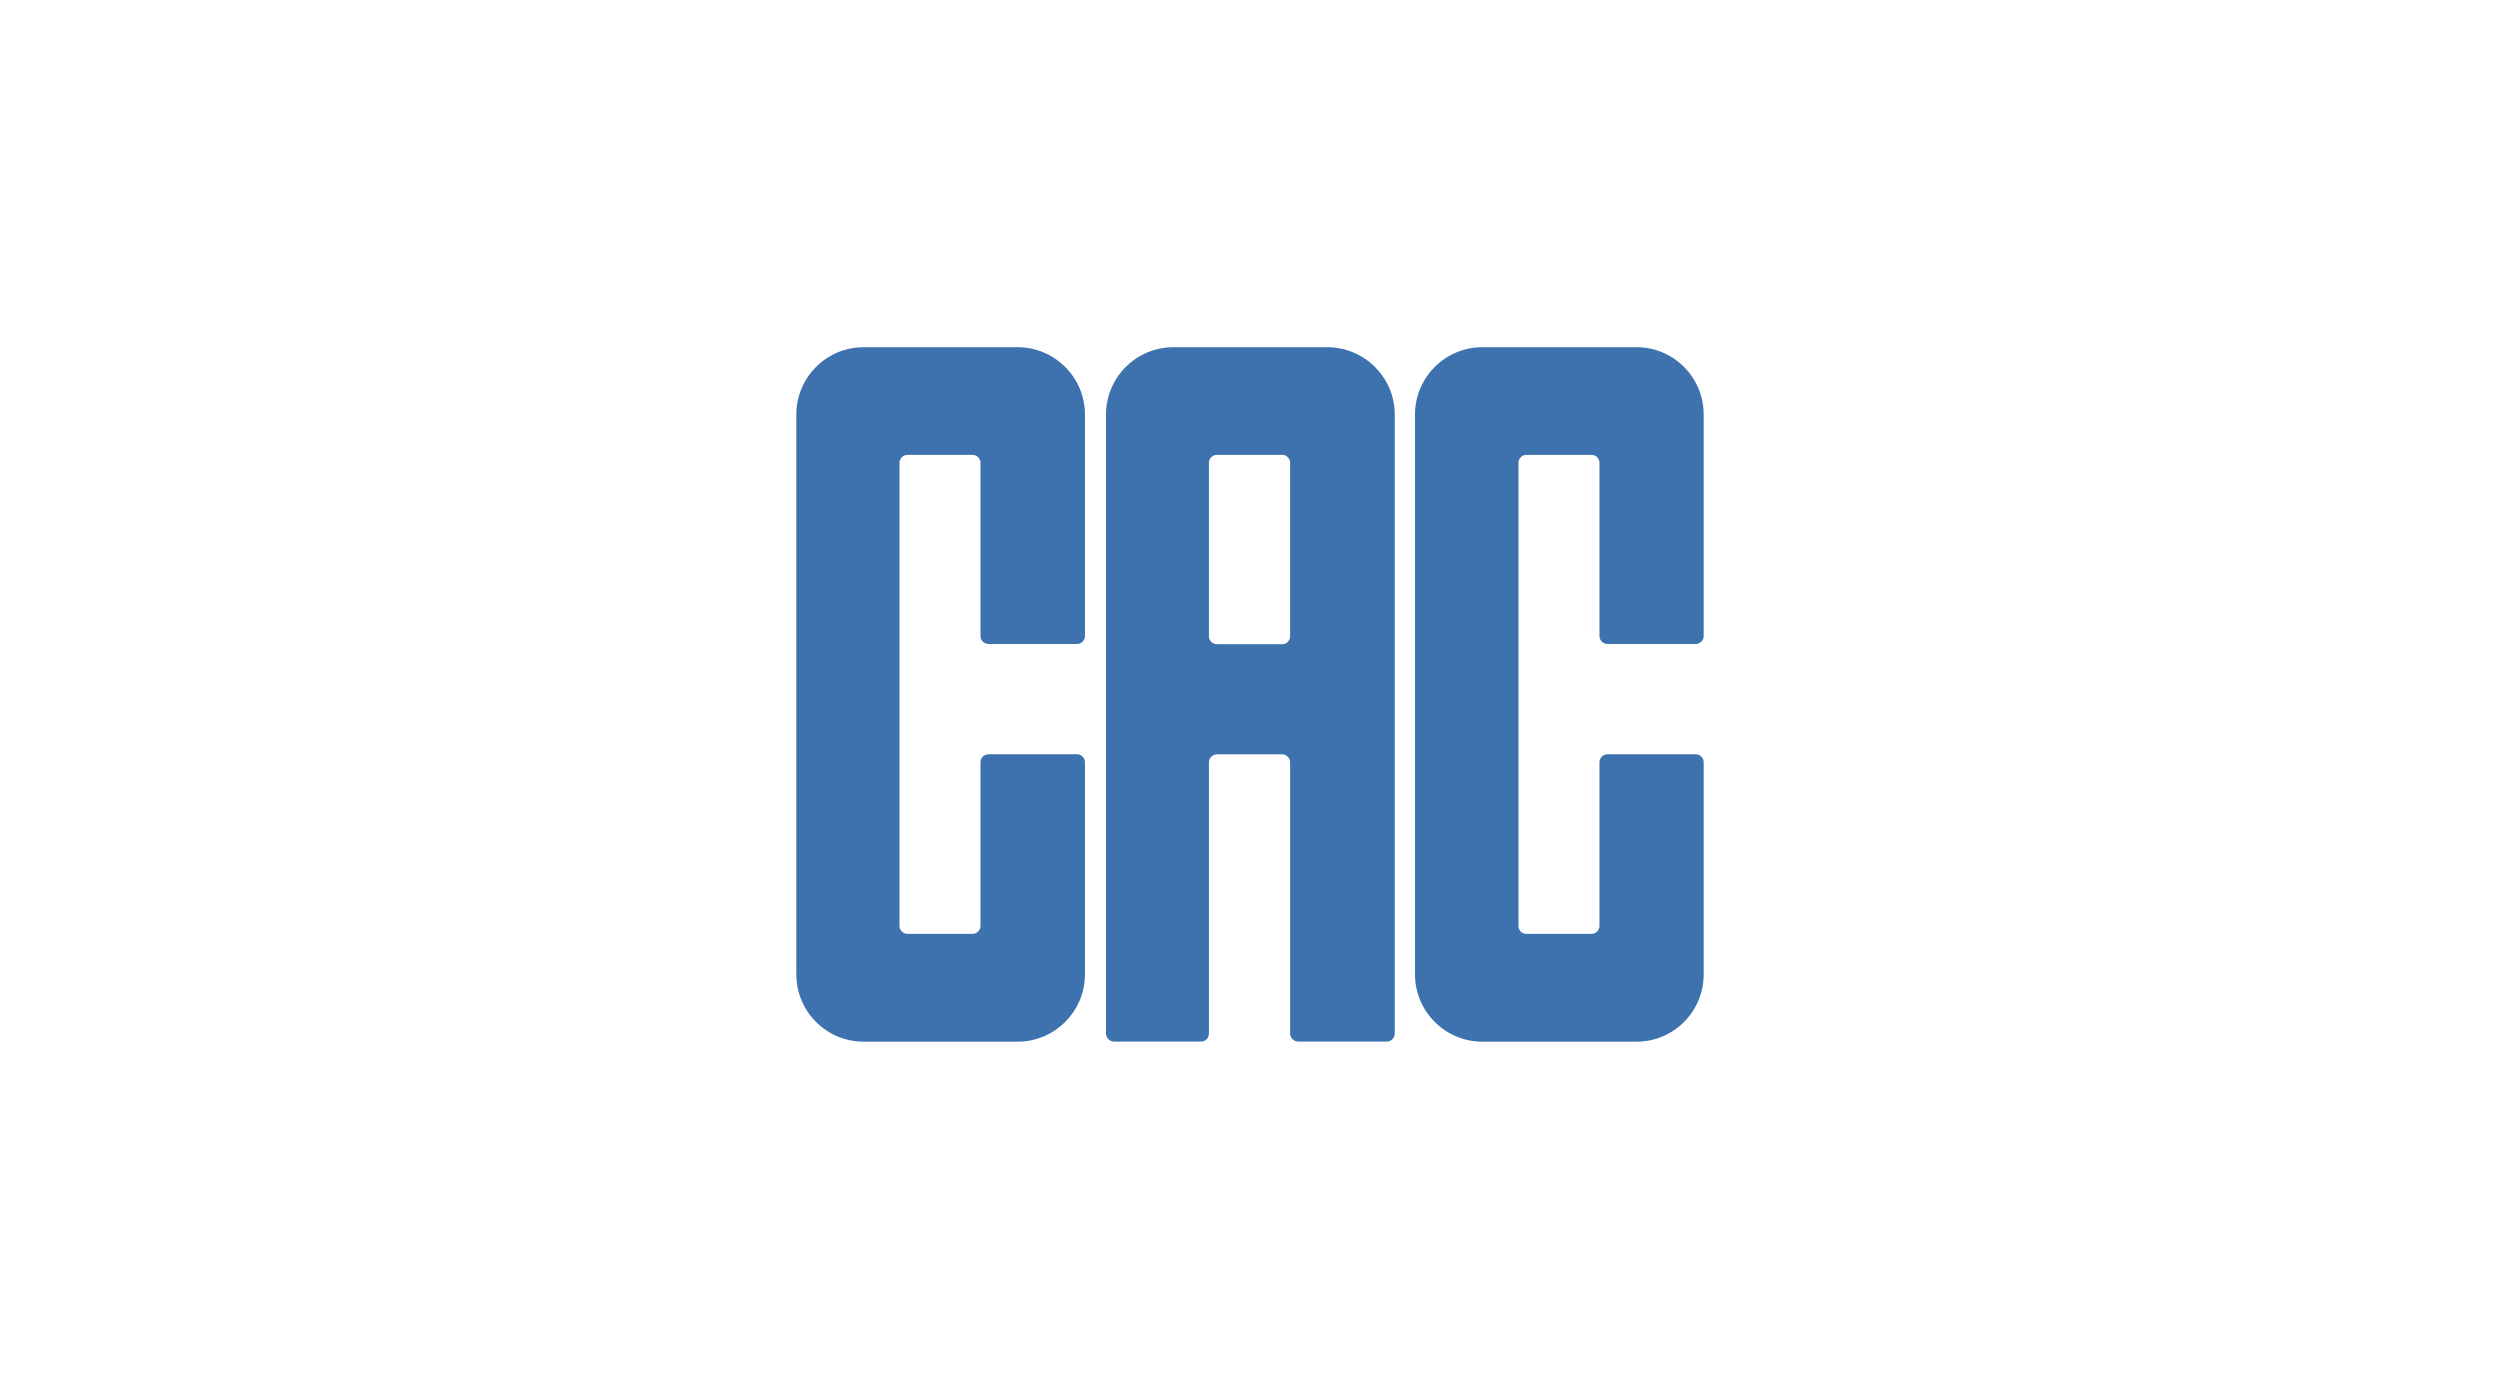
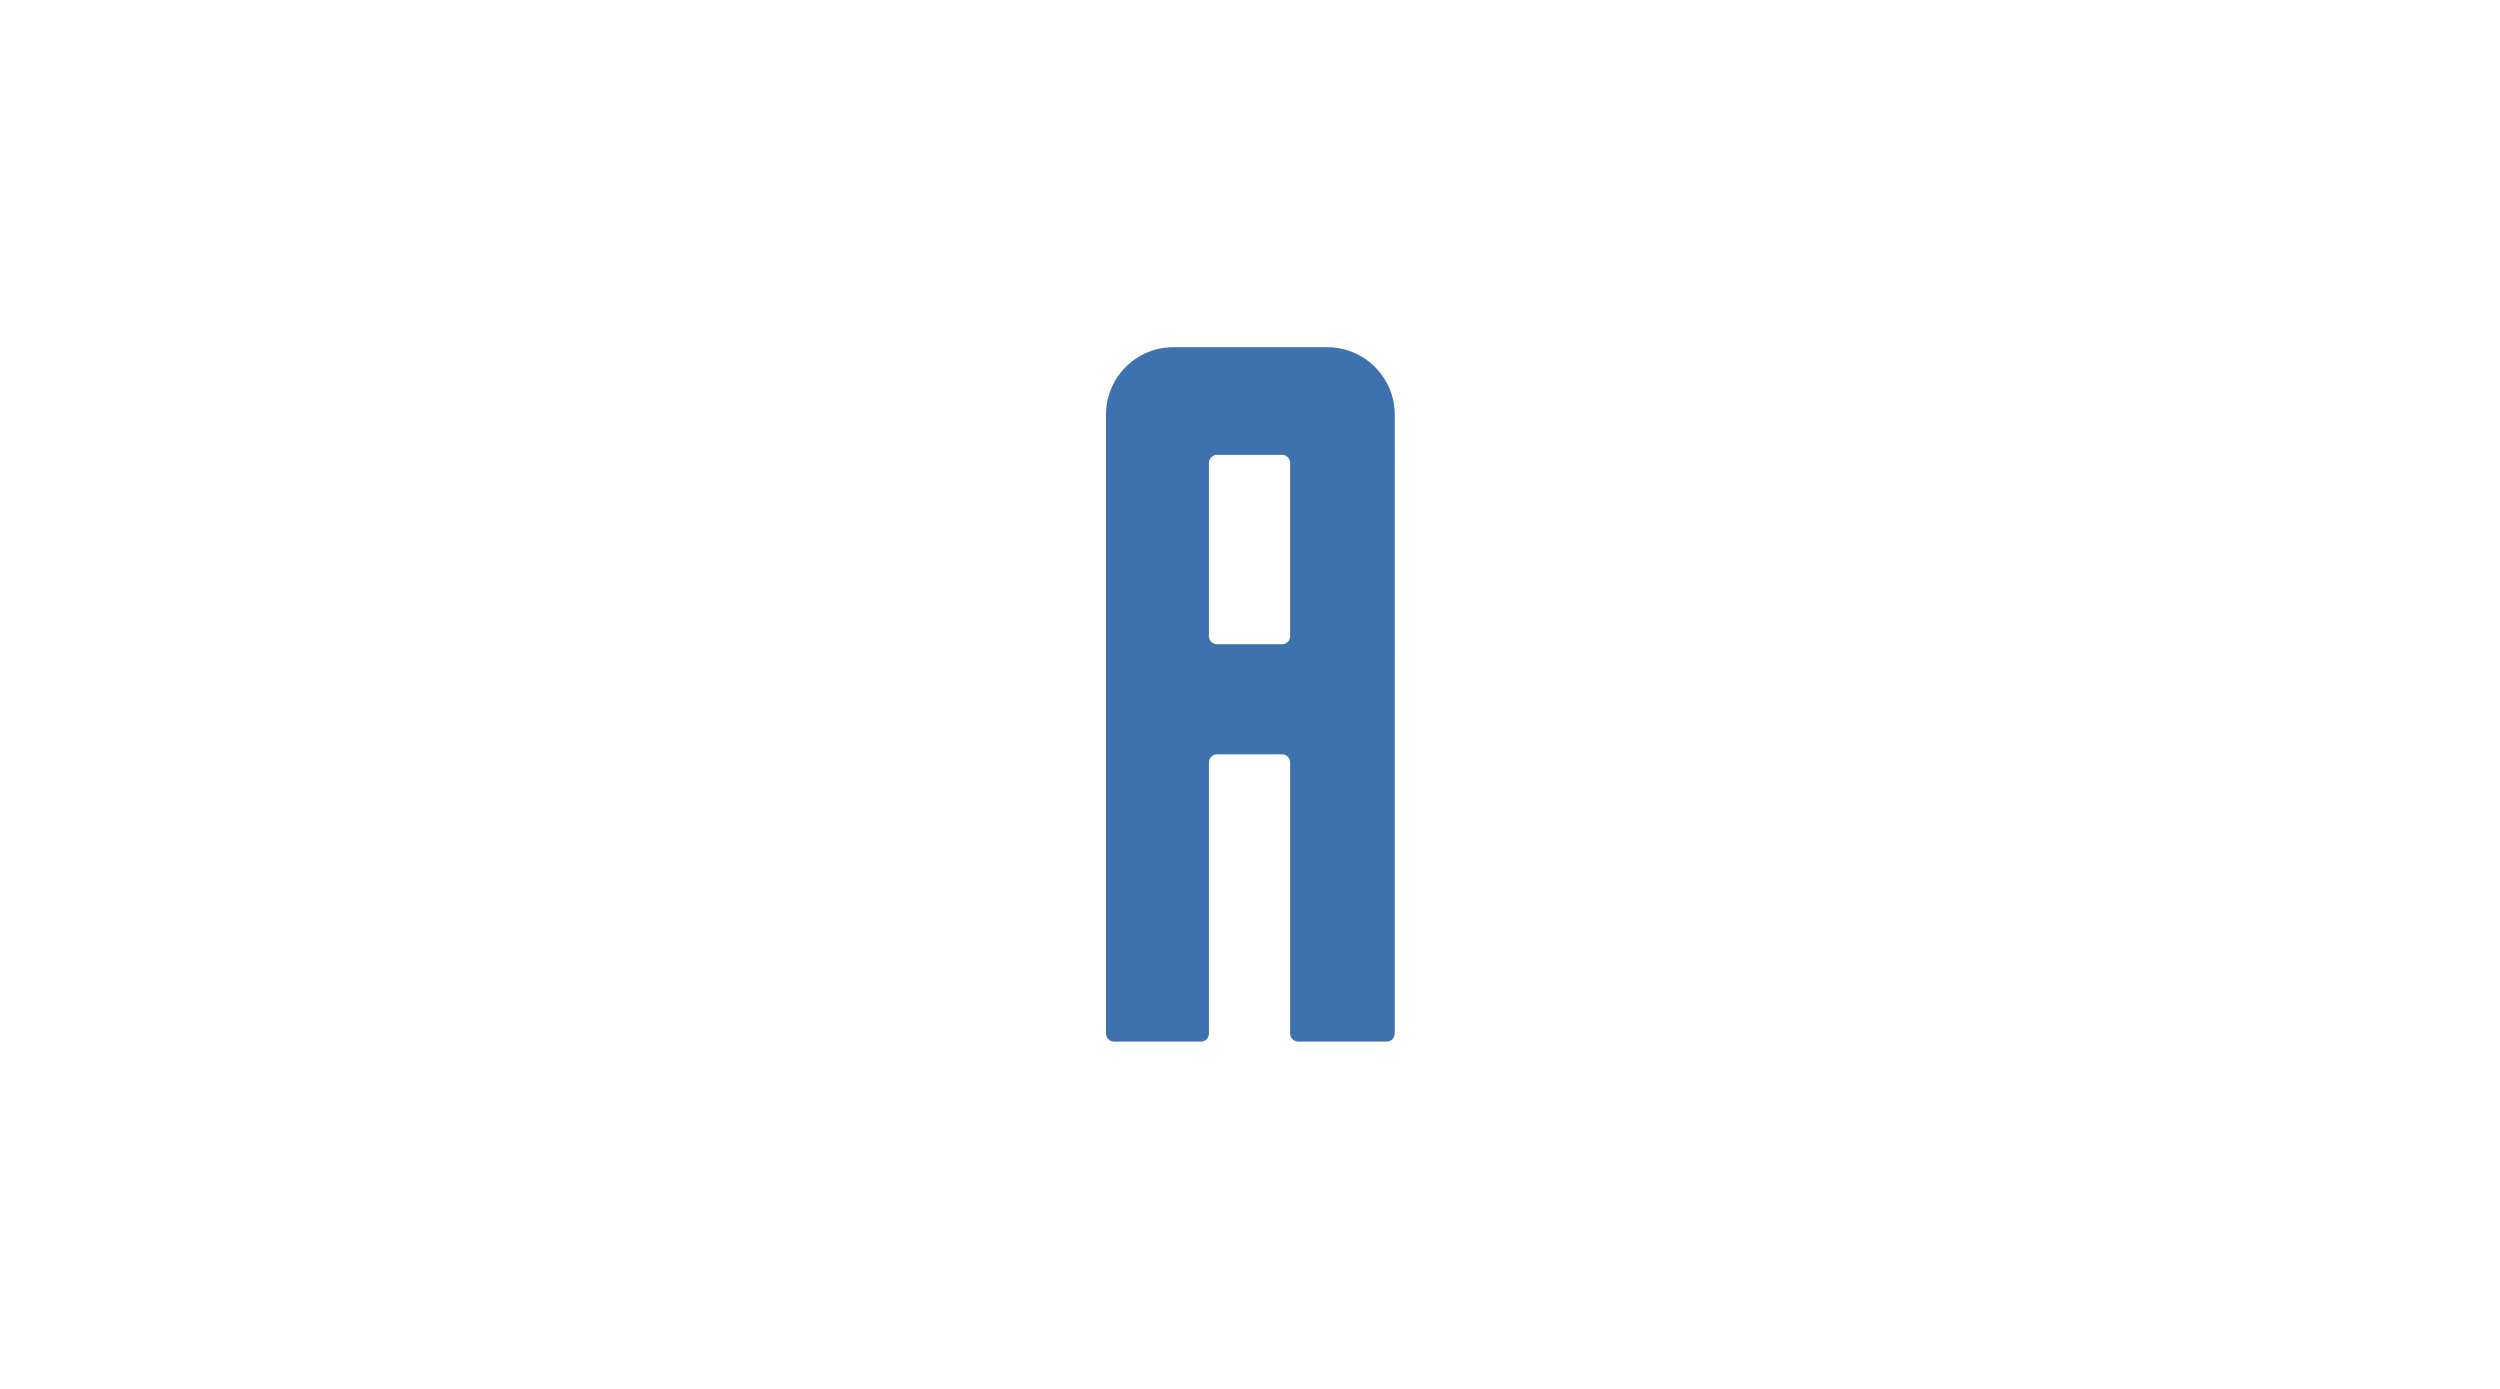
<svg xmlns="http://www.w3.org/2000/svg" id="a" width="180" height="100" viewBox="0 0 180 100">
  <defs>
    <style>.b{fill:#3d72af;}.b,.c{stroke-width:0px;}.c{fill:#fff;}</style>
  </defs>
-   <rect class="c" width="180" height="100" />
  <path class="b" d="M100.423,29.843c0-2.663-2.188-4.843-4.845-4.843h-11.104c-2.67,0-4.842,2.18-4.842,4.843v44.575c0,.314.267.576.576.576h6.275c.318,0,.56-.262.56-.576v-19.529c0-.308.264-.576.575-.576h4.714c.292,0,.557.267.557.576v19.529c0,.314.266.576.581.576h6.374c.311,0,.58-.262.58-.576V29.843M92.888,45.808c0,.32-.264.575-.557.575h-4.714c-.311,0-.575-.256-.575-.575v-12.483c0-.314.264-.575.575-.575h4.714c.292,0,.557.261.557.575v12.483Z" />
-   <path class="b" d="M78.118,54.884c0-.32-.263-.576-.58-.576h-6.363c-.318,0-.58.256-.58.576v11.779c0,.314-.26.576-.567.576h-4.684c-.32,0-.58-.262-.58-.576v-33.337c0-.314.26-.575.58-.575h4.684c.307,0,.567.261.567.575v12.465c0,.32.262.576.58.576h6.363c.317,0,.58-.256.58-.576v-15.948c0-2.663-2.183-4.843-4.84-4.843h-11.104c-2.675,0-4.839,2.18-4.839,4.843v40.314c0,2.663,2.164,4.843,4.839,4.843h11.104c2.657,0,4.84-2.18,4.84-4.843v-15.273" />
-   <path class="b" d="M122.665,54.884c0-.32-.261-.576-.58-.576h-6.349c-.314,0-.574.256-.574.576v11.779c0,.314-.249.576-.562.576h-4.712c-.31,0-.558-.262-.558-.576v-33.337c0-.314.249-.575.558-.575h4.712c.314,0,.562.261.562.575v12.465c0,.32.26.576.574.576h6.349c.319,0,.58-.256.58-.576v-15.948c0-2.663-2.152-4.843-4.827-4.843h-11.119c-2.669,0-4.839,2.18-4.839,4.843v40.314c0,2.663,2.17,4.843,4.839,4.843h11.119c2.674,0,4.827-2.18,4.827-4.843v-15.273" />
</svg>